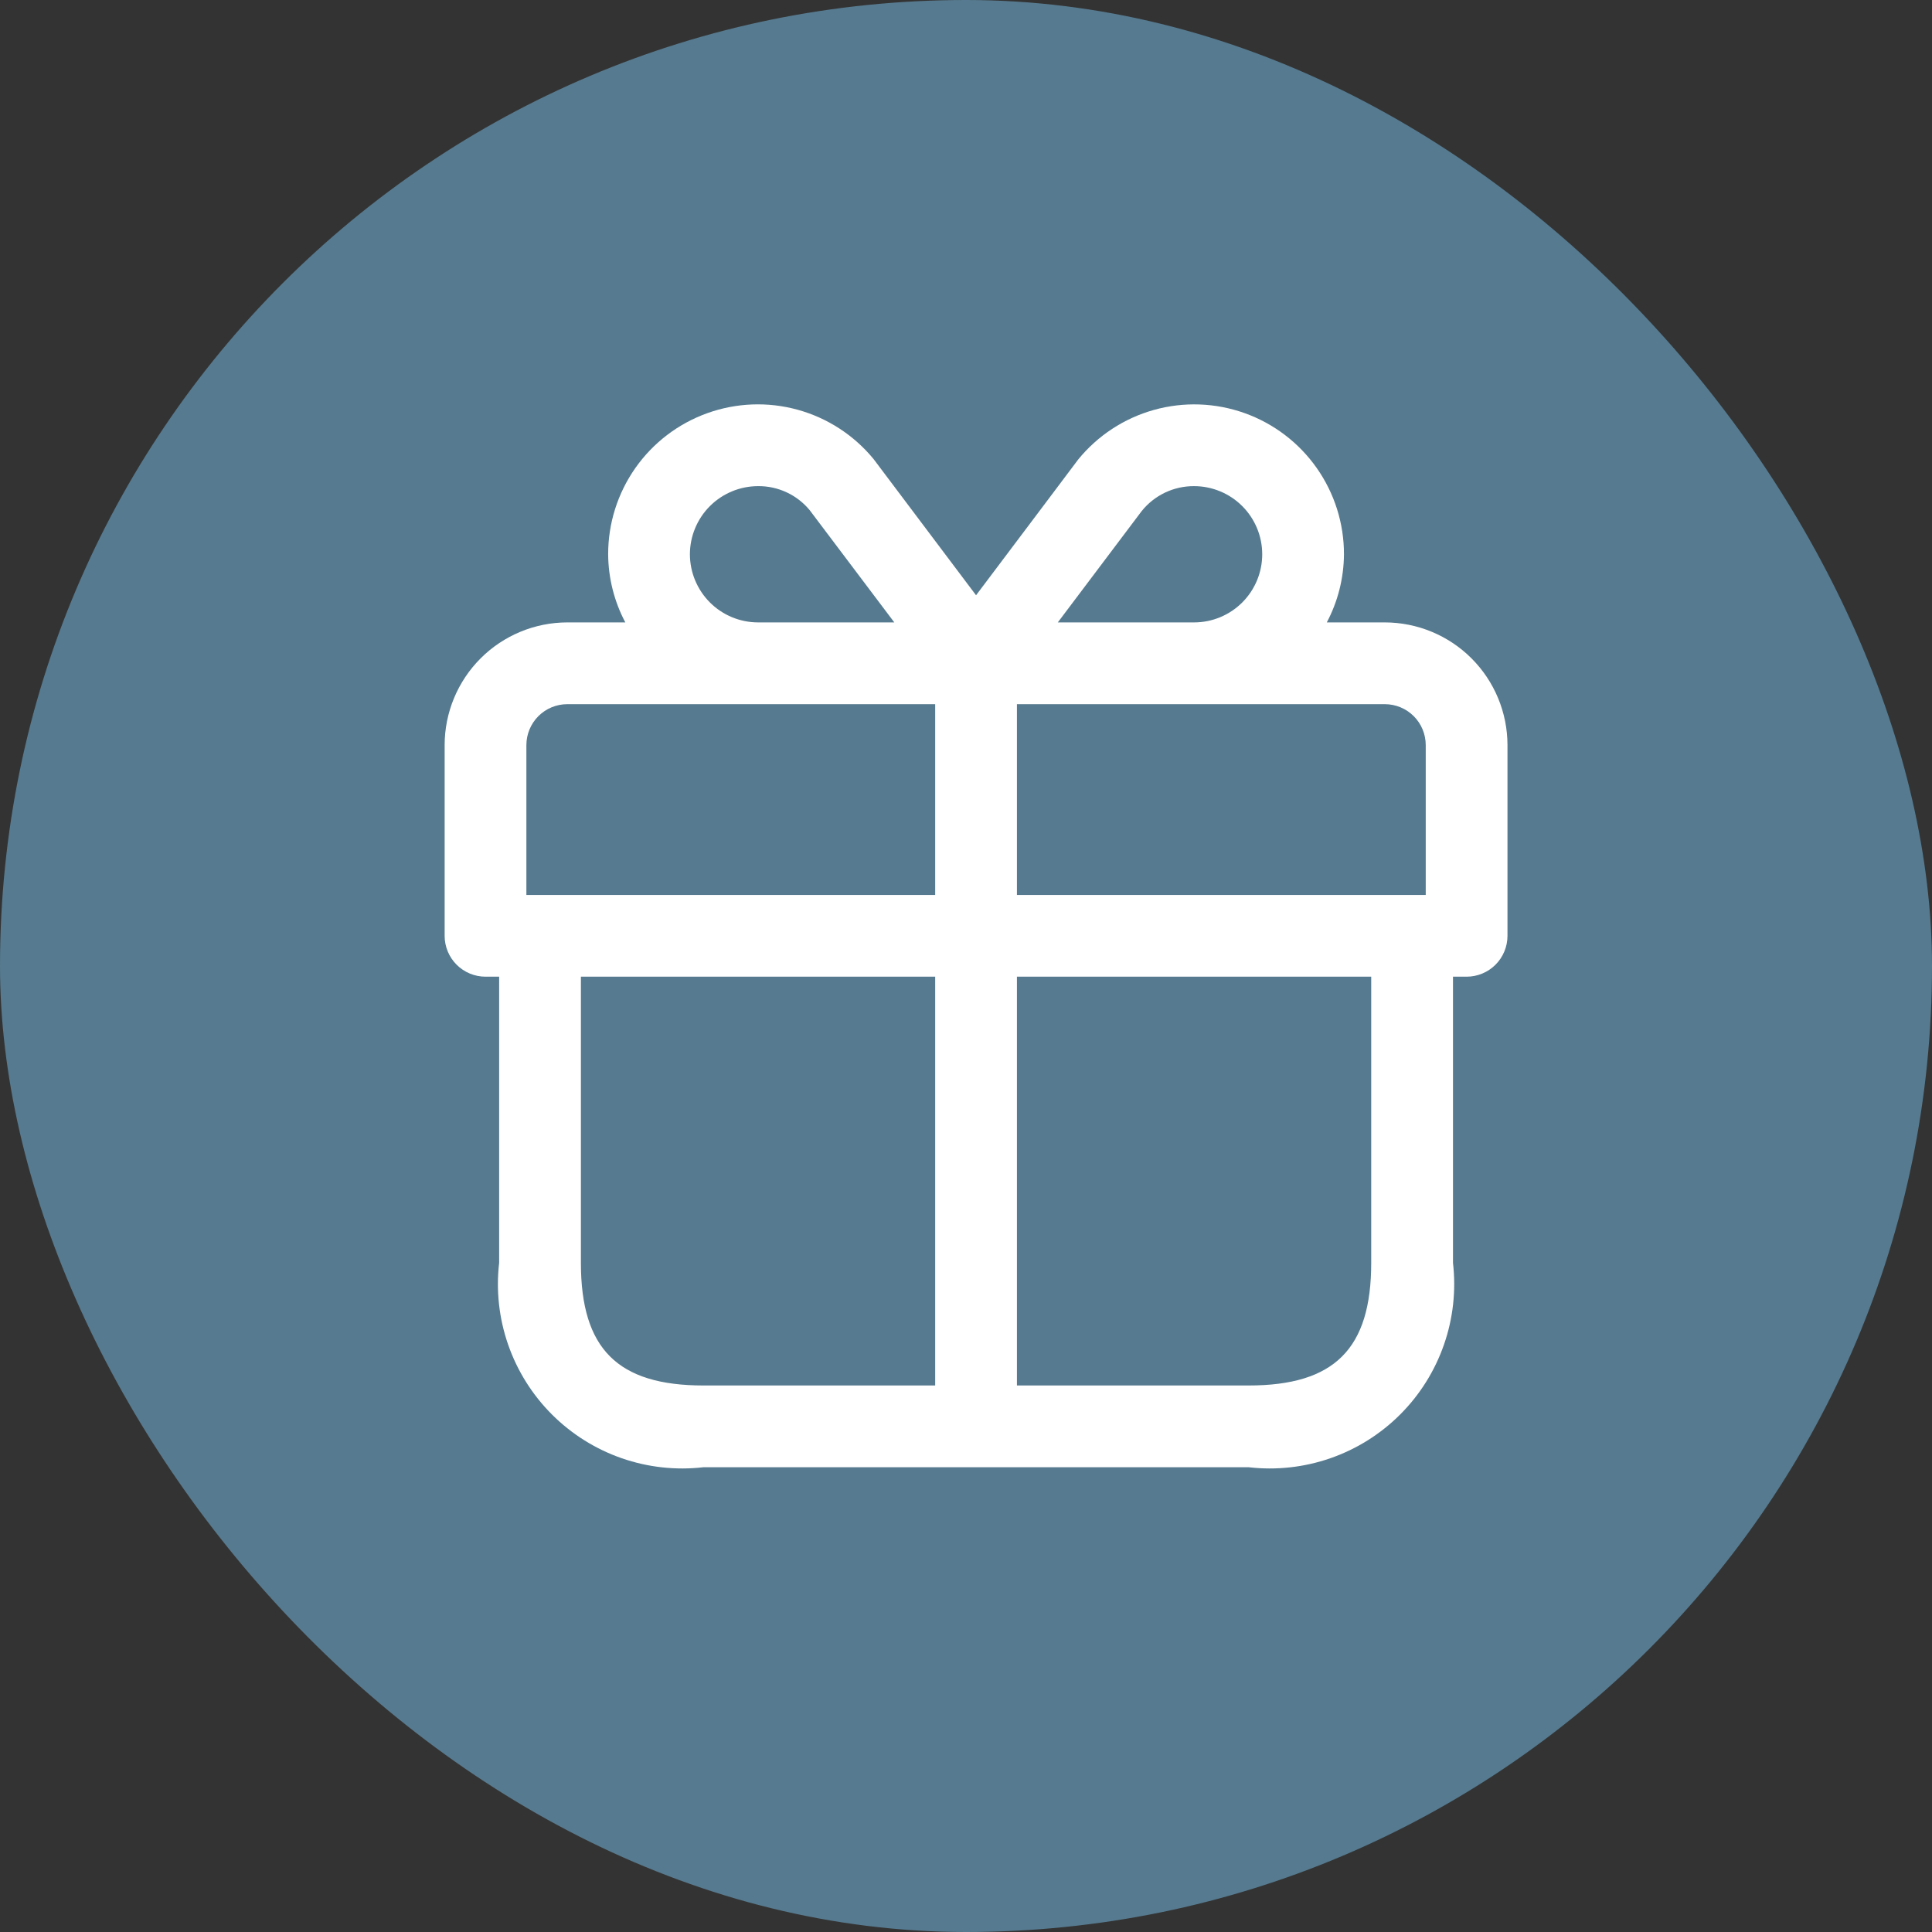
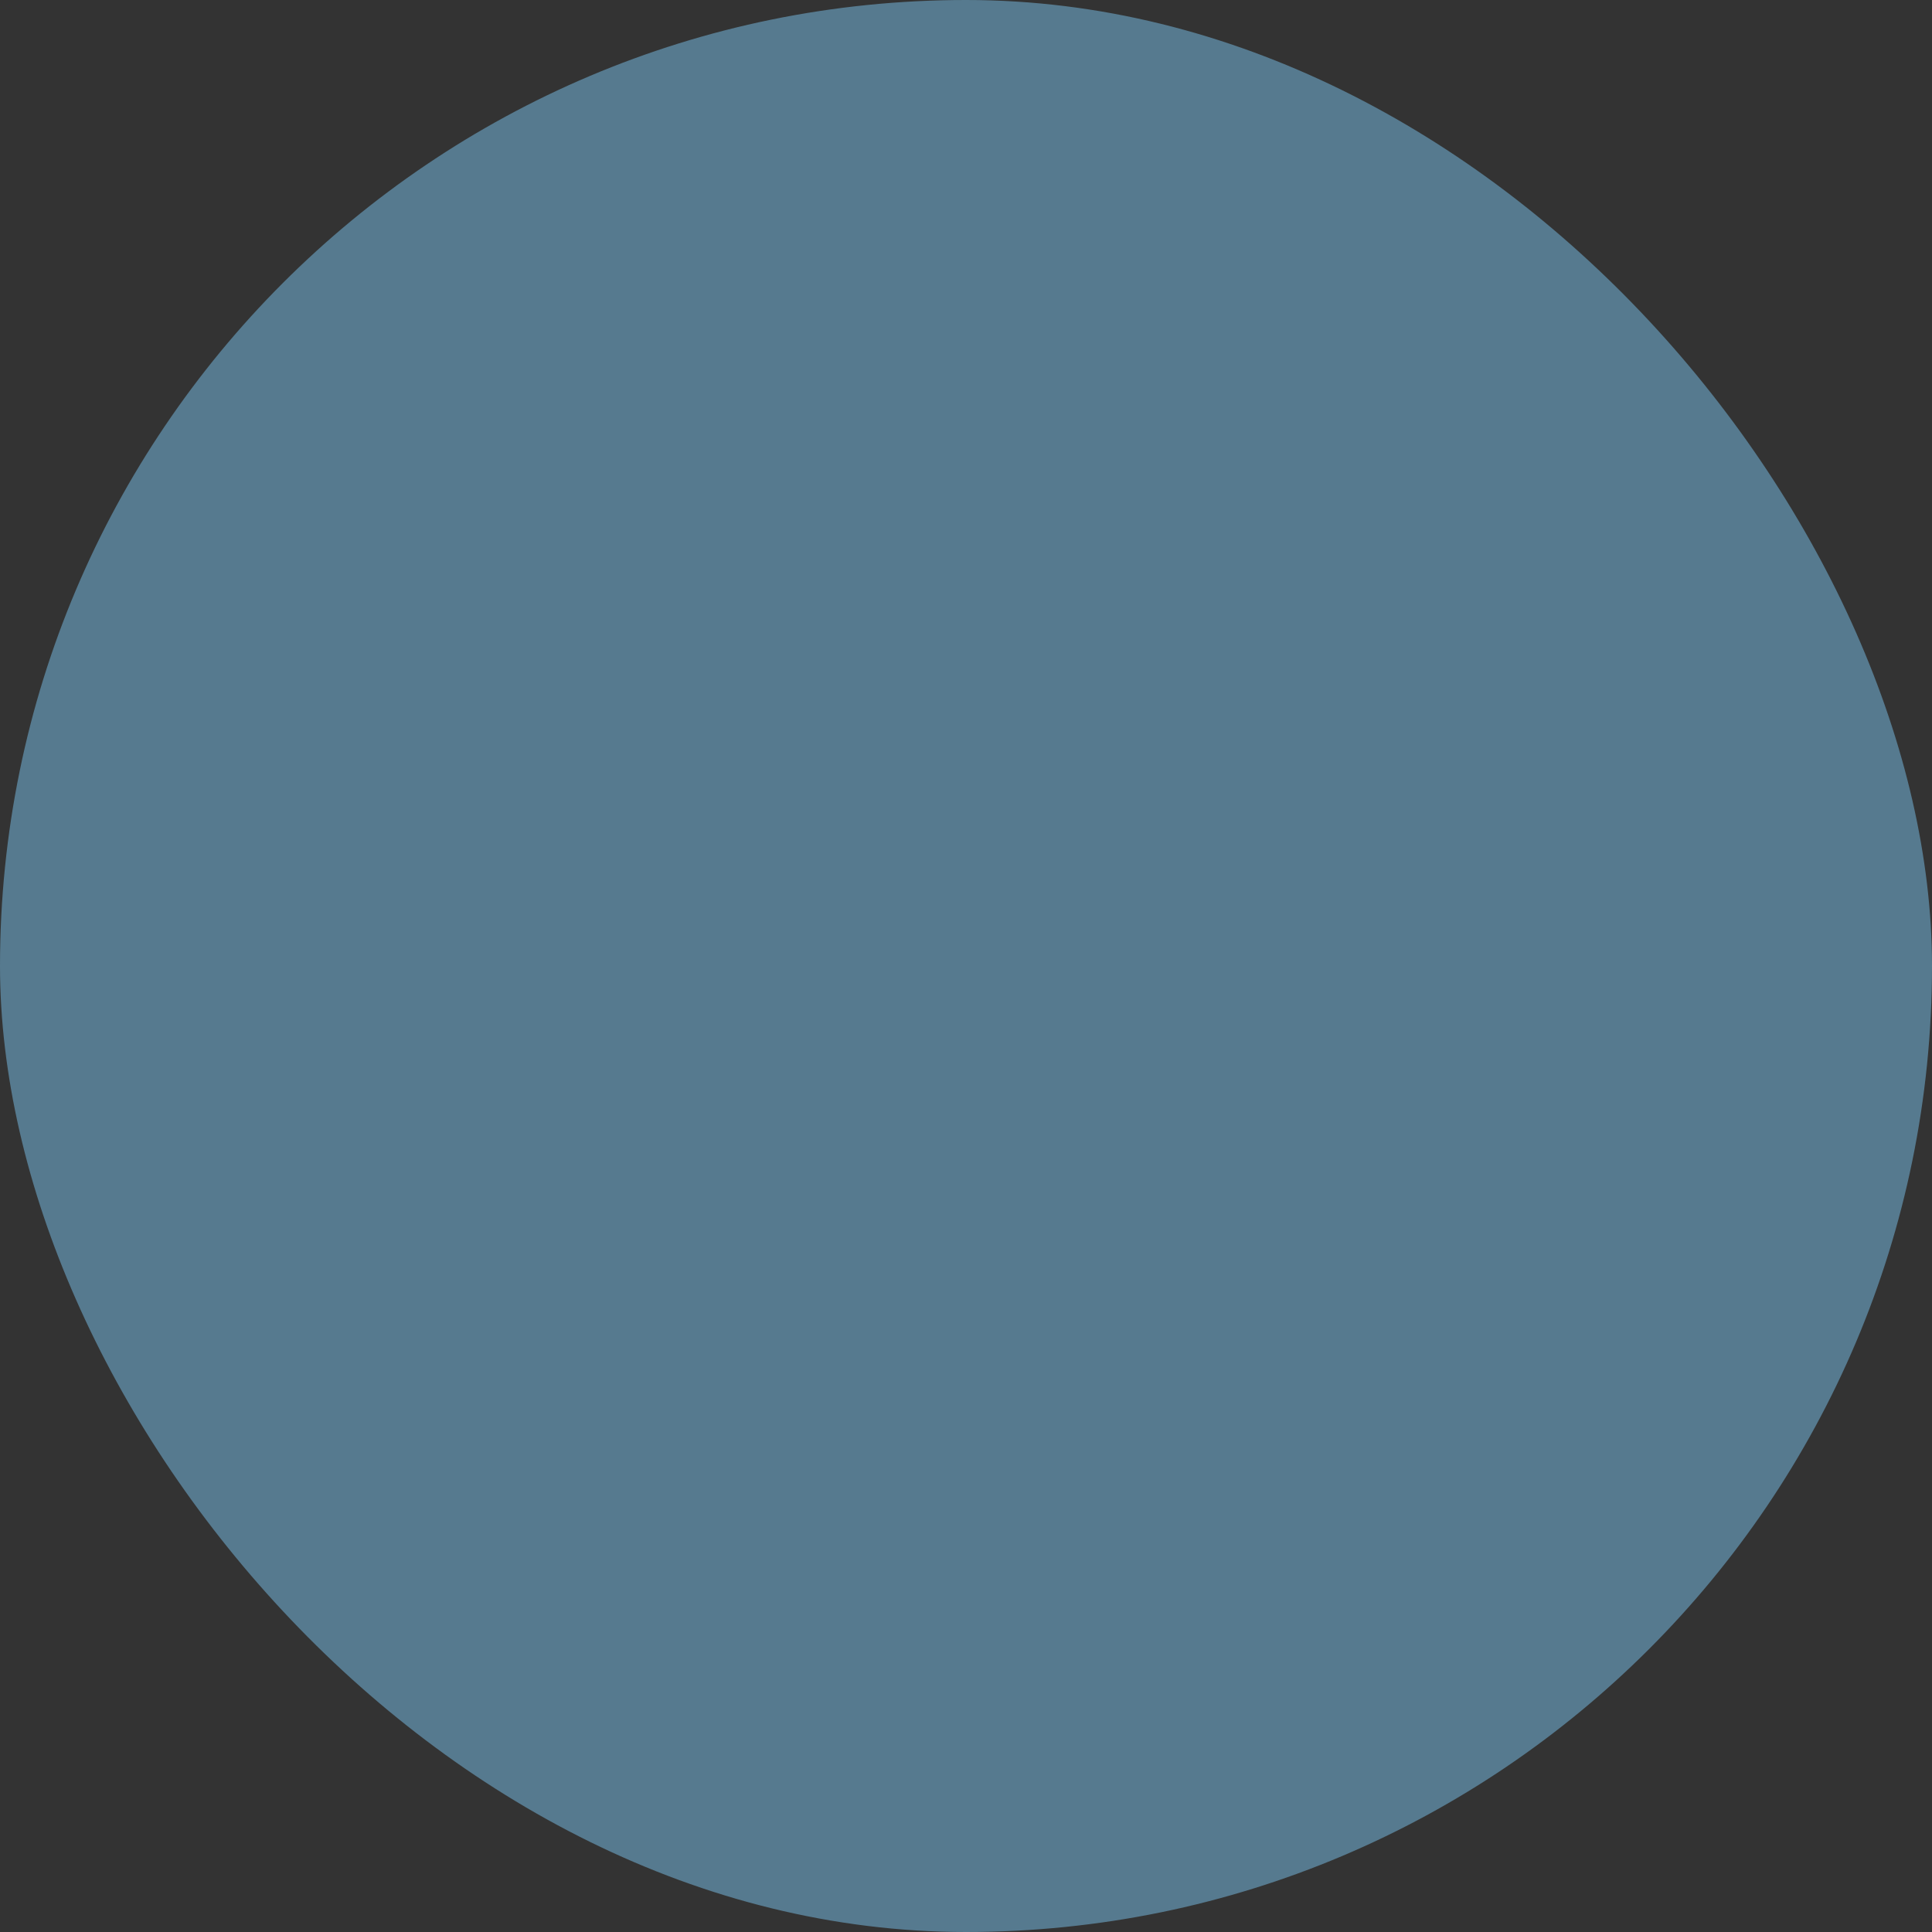
<svg xmlns="http://www.w3.org/2000/svg" width="96" height="96" viewBox="0 0 96 96" fill="none">
  <rect x="0" y="0" width="96" height="96" fill="#333333" stroke="none" />
  <rect width="96" height="96" rx="48" fill="#81D2FF" fill-opacity="0.45" />
-   <path d="M68.812 30.927H65.928C66.481 29.884 66.773 28.722 66.781 27.542C66.783 26.005 66.309 24.506 65.424 23.25C64.54 21.994 63.288 21.042 61.841 20.526C60.394 20.01 58.822 19.954 57.342 20.367C55.862 20.78 54.546 21.641 53.575 22.832C53.502 22.938 50.458 26.973 48.5 29.578C46.539 26.97 43.492 22.919 43.406 22.808C42.431 21.622 41.115 20.768 39.636 20.36C38.157 19.952 36.589 20.012 35.145 20.53C33.701 21.048 32.453 22 31.571 23.255C30.689 24.511 30.217 26.008 30.219 27.542C30.227 28.722 30.519 29.884 31.072 30.927H28.188C26.572 30.929 25.023 31.572 23.881 32.714C22.739 33.857 22.096 35.405 22.094 37.021V46.5C22.094 47.039 22.308 47.555 22.689 47.936C23.07 48.317 23.586 48.531 24.125 48.531H24.802V62.75C24.643 64.122 24.796 65.513 25.25 66.817C25.705 68.122 26.448 69.307 27.425 70.284C28.401 71.26 29.587 72.004 30.891 72.458C32.196 72.912 33.586 73.065 34.958 72.906H62.042C63.414 73.065 64.804 72.912 66.109 72.458C67.413 72.004 68.599 71.26 69.575 70.284C70.552 69.307 71.295 68.122 71.749 66.817C72.204 65.513 72.357 64.122 72.198 62.75V48.531H72.875C73.414 48.531 73.93 48.317 74.311 47.936C74.692 47.555 74.906 47.039 74.906 46.5V37.021C74.904 35.405 74.261 33.857 73.119 32.714C71.977 31.572 70.428 30.929 68.812 30.927ZM70.844 37.021V44.469H50.531V34.99H68.812C69.351 34.99 69.867 35.205 70.248 35.585C70.629 35.966 70.843 36.482 70.844 37.021ZM56.731 25.394C57.043 25.005 57.44 24.692 57.89 24.477C58.341 24.263 58.834 24.153 59.333 24.156C60.231 24.156 61.092 24.513 61.727 25.148C62.362 25.783 62.719 26.644 62.719 27.542C62.719 28.44 62.362 29.301 61.727 29.936C61.092 30.57 60.231 30.927 59.333 30.927H52.562C54.396 28.495 56.603 25.559 56.731 25.394ZM34.281 27.542C34.283 26.644 34.64 25.784 35.274 25.149C35.909 24.515 36.769 24.158 37.667 24.156C38.157 24.151 38.642 24.256 39.086 24.463C39.53 24.669 39.922 24.973 40.234 25.351C40.375 25.543 42.599 28.49 44.438 30.927H37.667C36.769 30.926 35.909 30.569 35.274 29.934C34.64 29.299 34.283 28.439 34.281 27.542ZM26.156 37.021C26.157 36.482 26.371 35.966 26.752 35.585C27.133 35.205 27.649 34.99 28.188 34.99H46.469V44.469H26.156V37.021ZM28.865 62.75V48.531H46.469V68.844H34.958C30.687 68.844 28.865 67.021 28.865 62.75ZM68.135 62.75C68.135 67.021 66.313 68.844 62.042 68.844H50.531V48.531H68.135V62.75Z" fill="white" />
</svg>